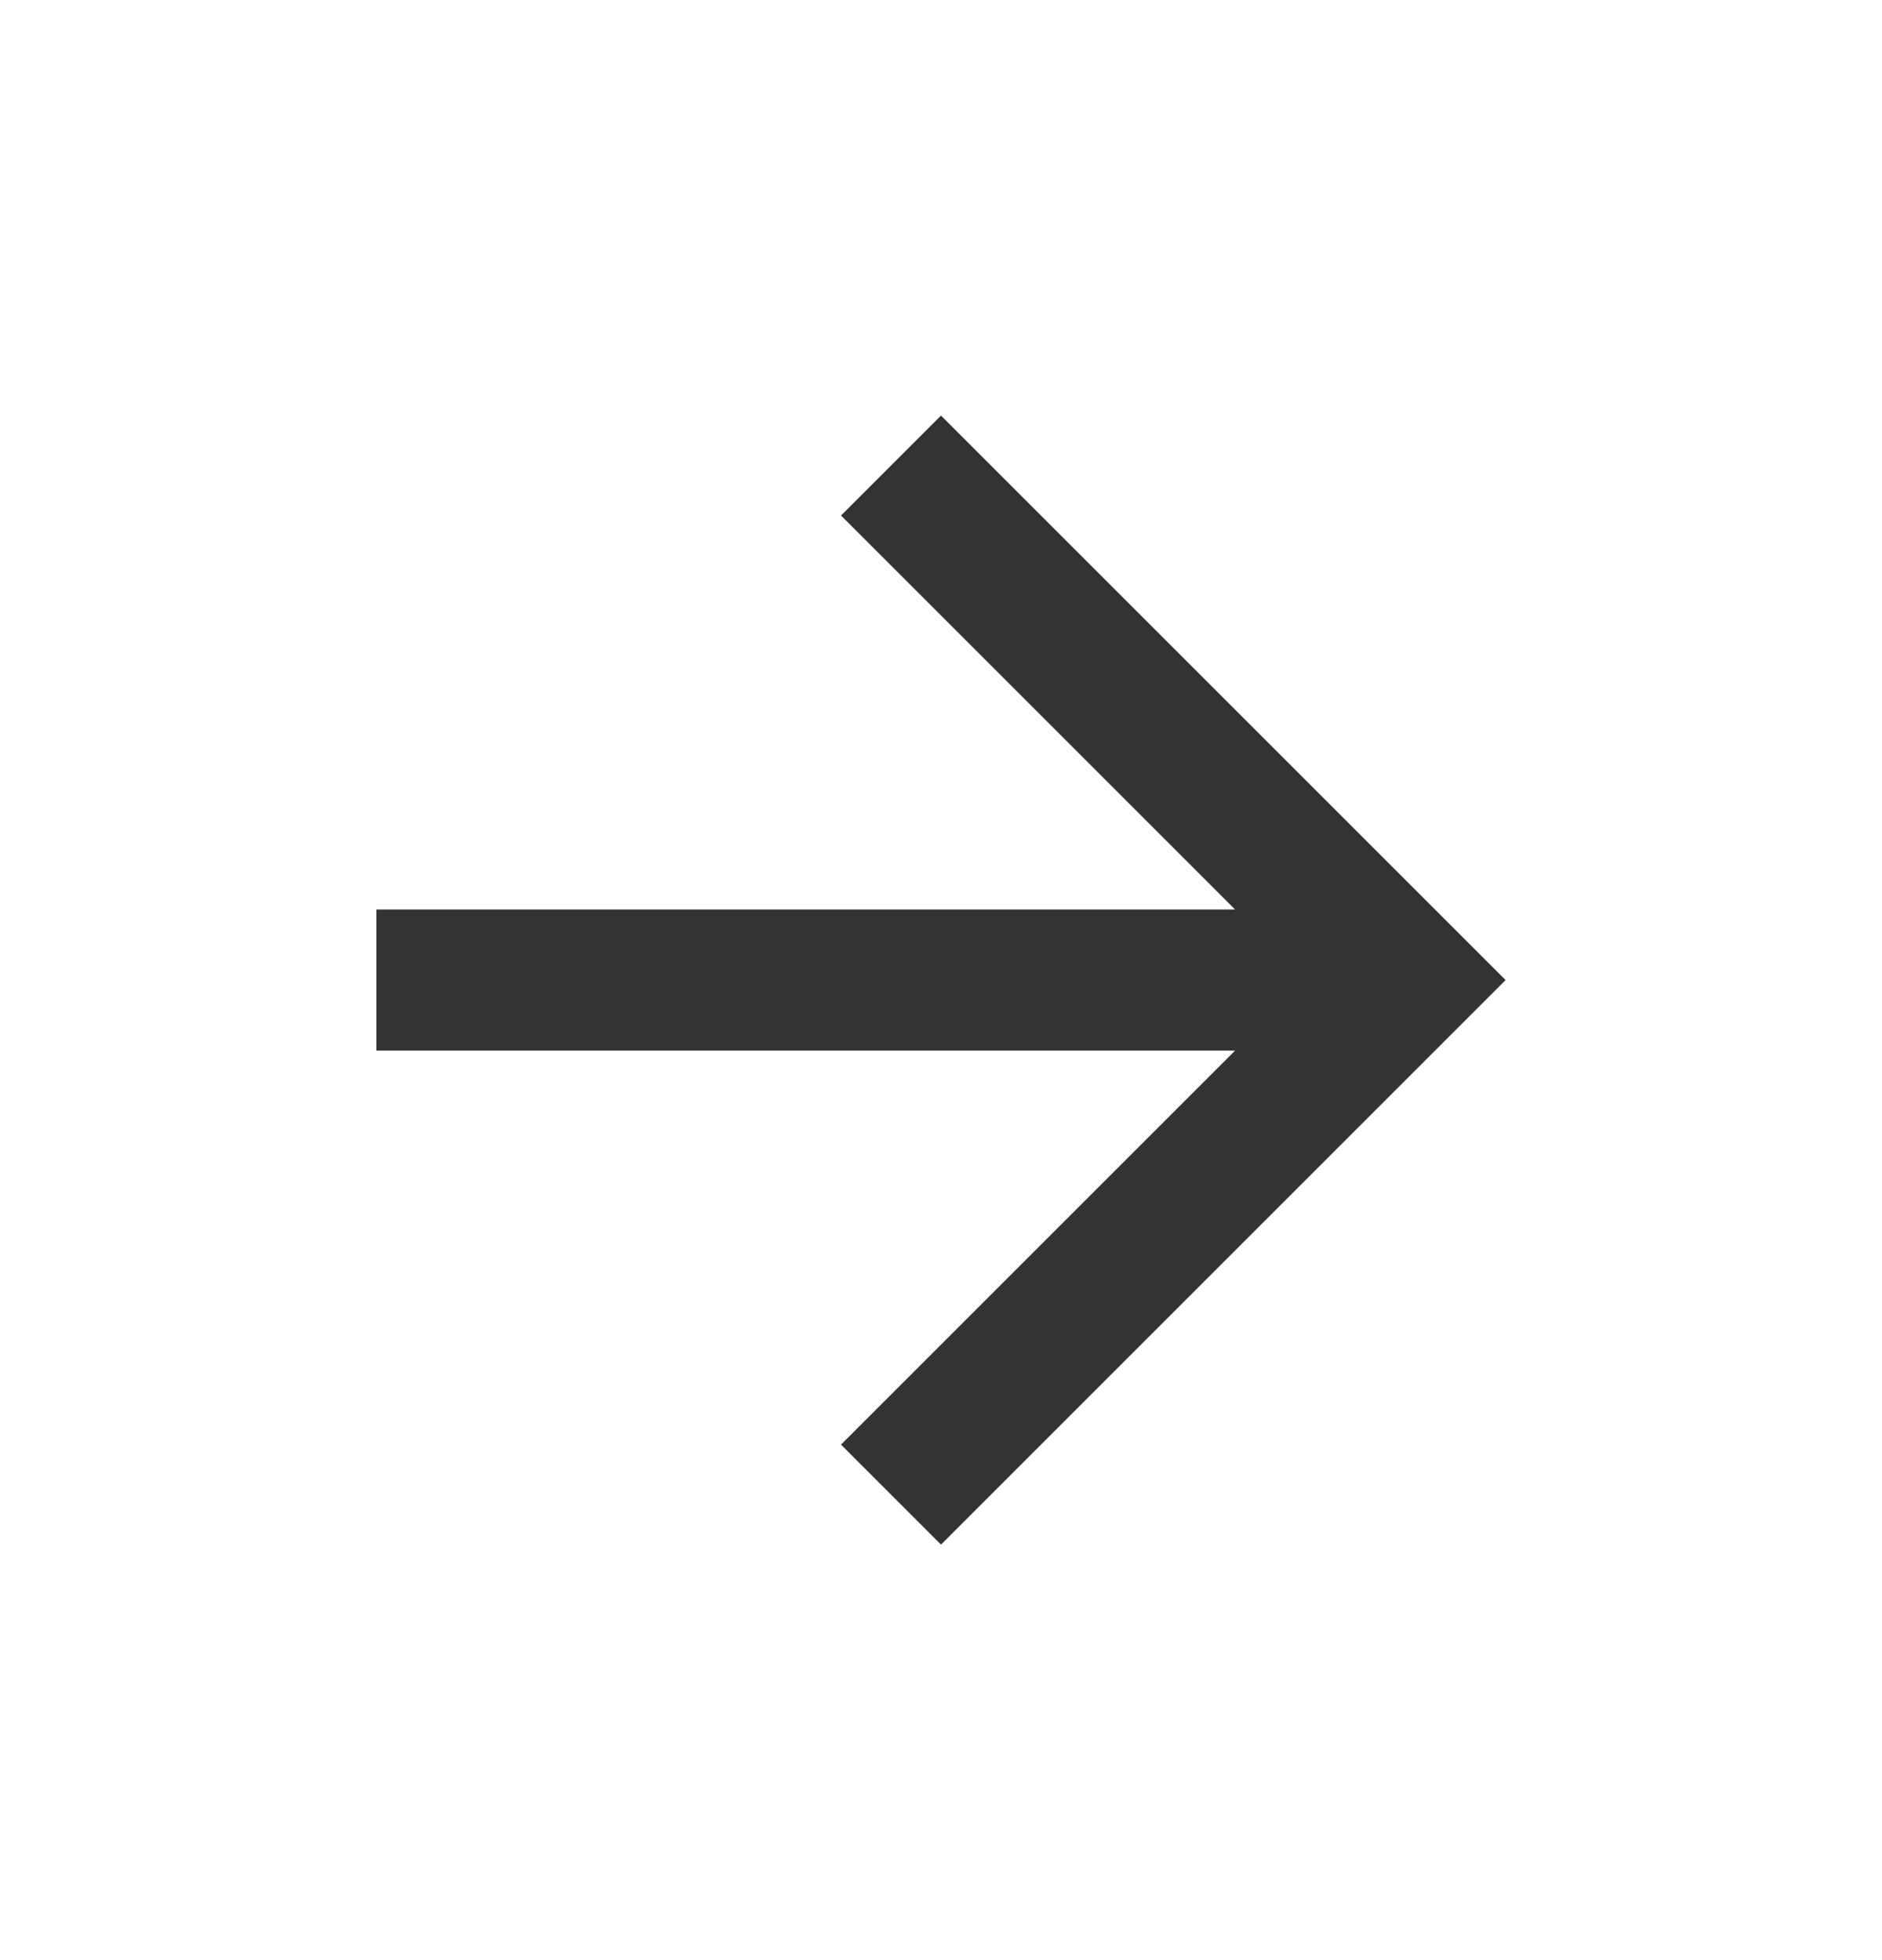
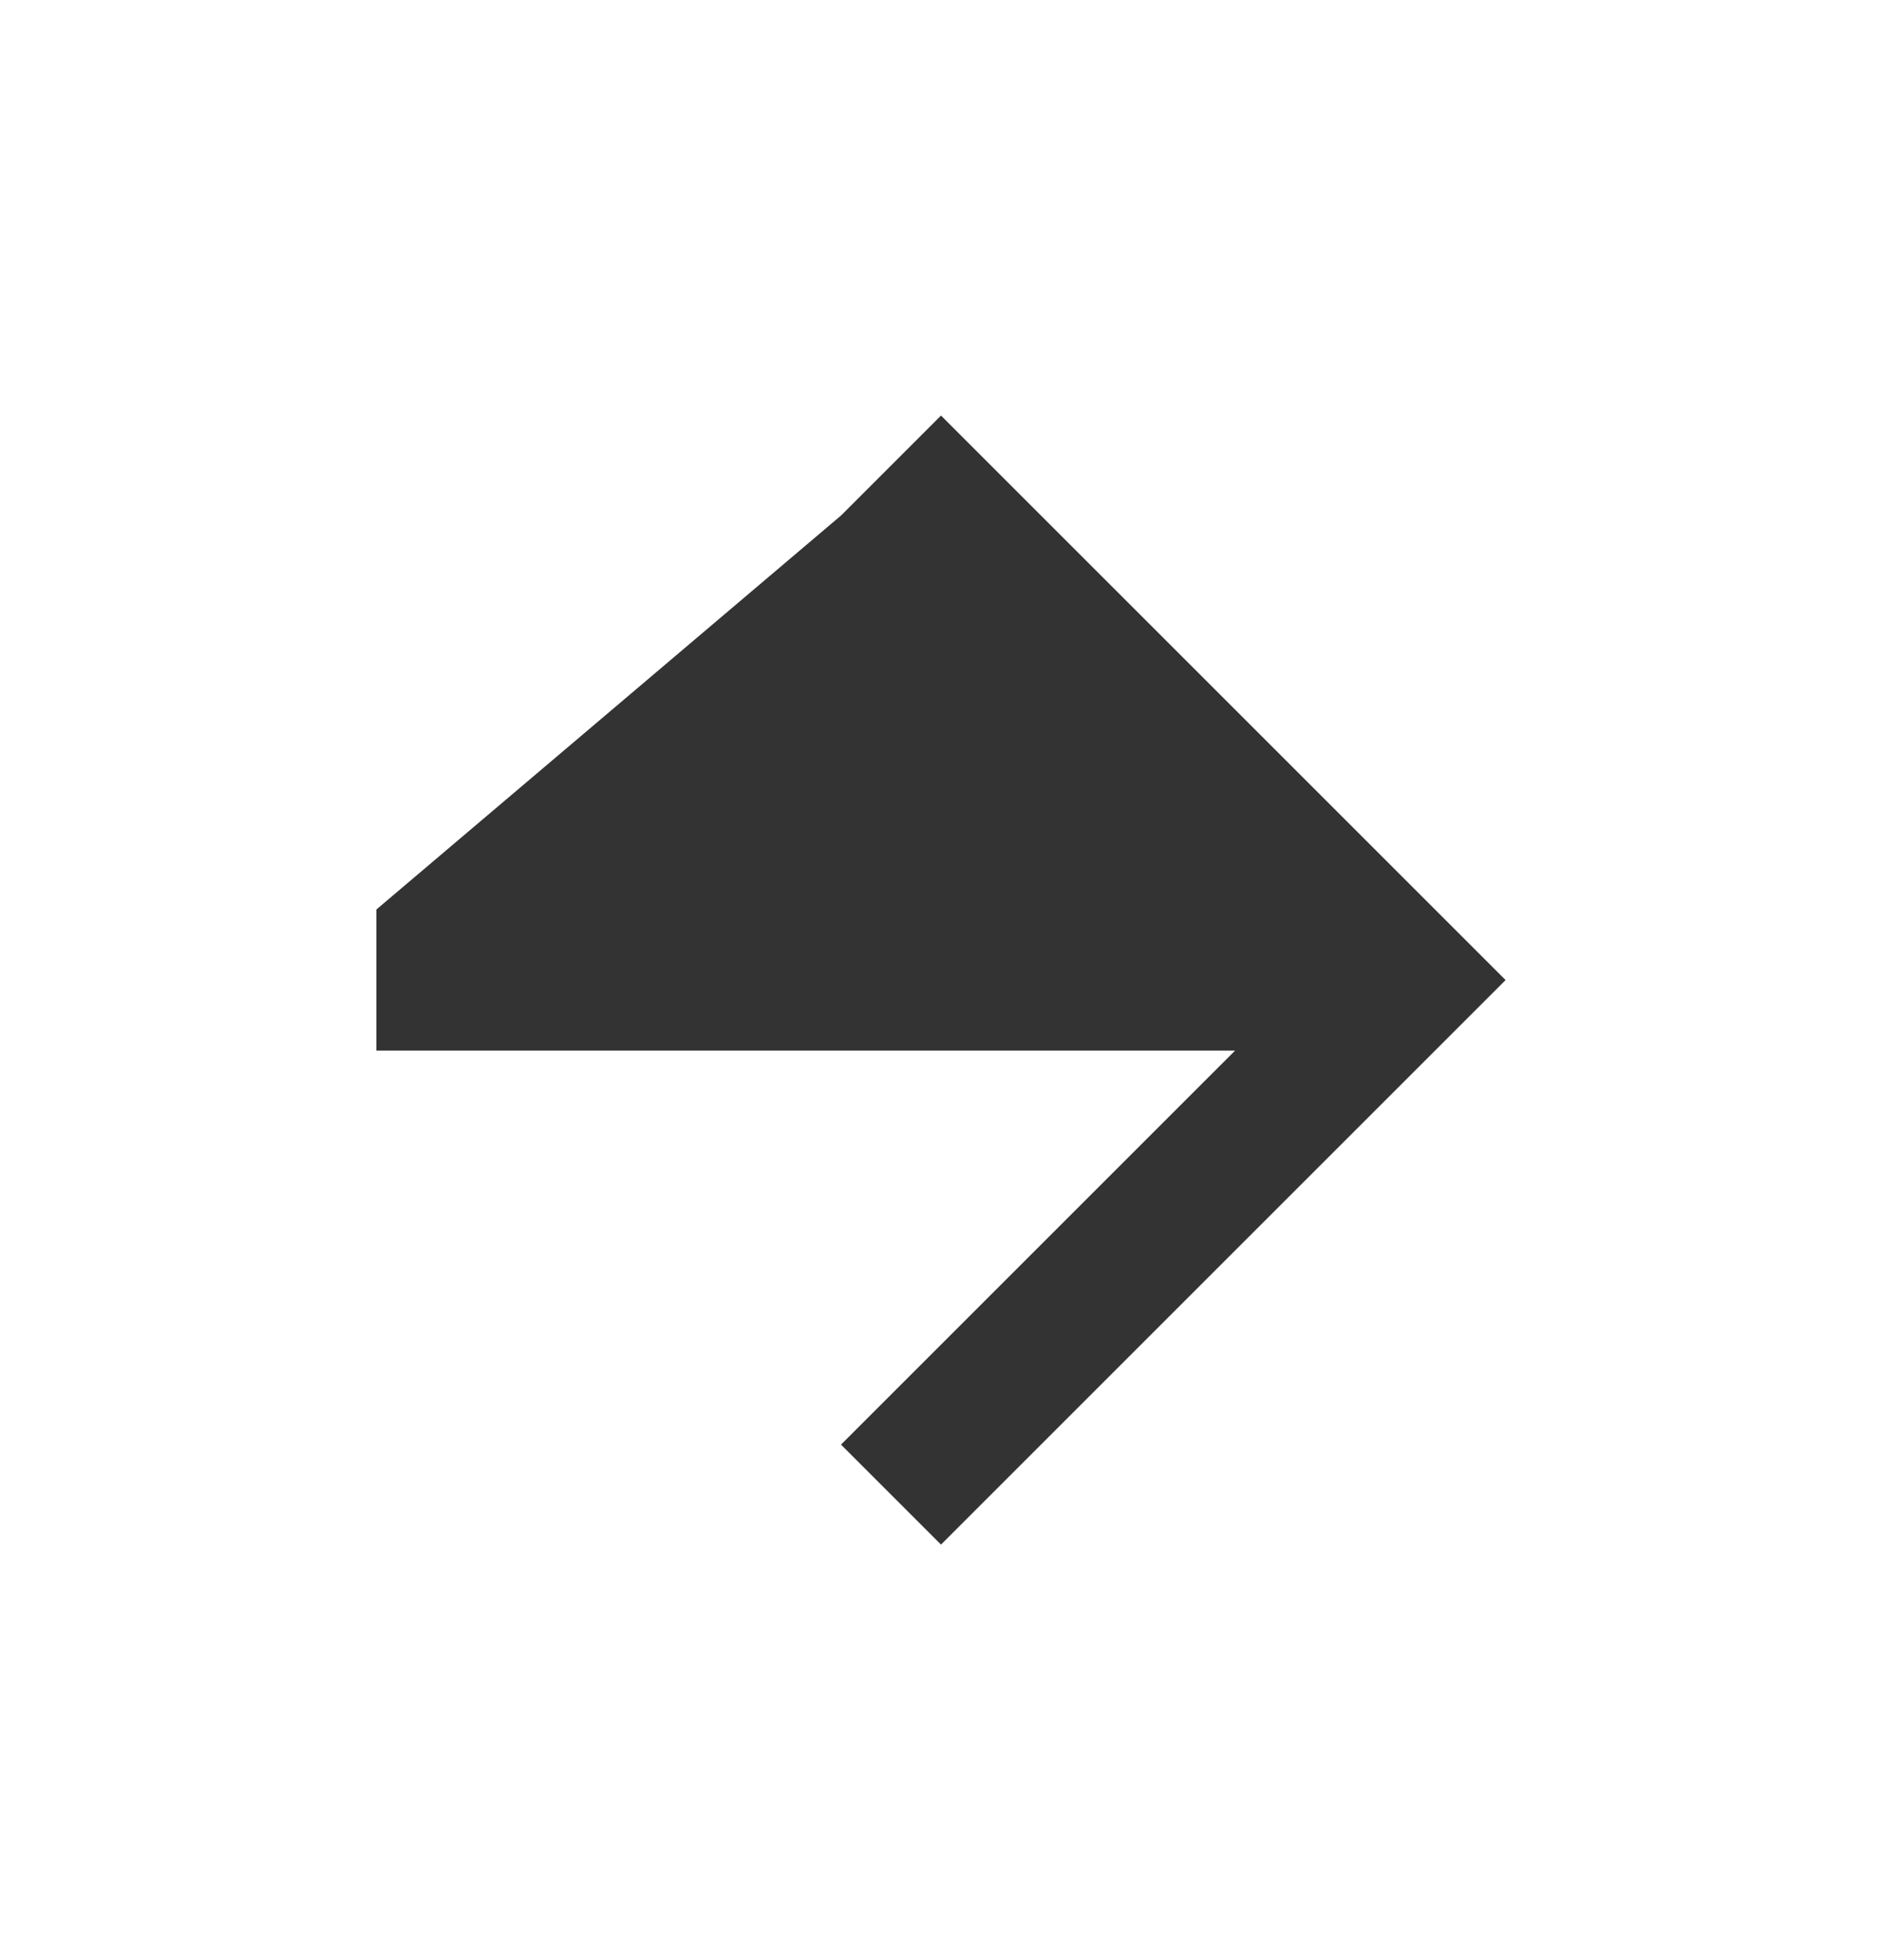
<svg xmlns="http://www.w3.org/2000/svg" width="24" height="25" viewBox="0 0 24 25" fill="none">
-   <path d="M15.75 13.4H4.8V11.6H15.75L10.725 6.575L12 5.3L19.2 12.5L12 19.7L10.725 18.425L15.75 13.4Z" fill="black" fill-opacity="0.8" />
+   <path d="M15.75 13.4H4.8V11.6L10.725 6.575L12 5.3L19.2 12.5L12 19.7L10.725 18.425L15.75 13.4Z" fill="black" fill-opacity="0.8" />
</svg>